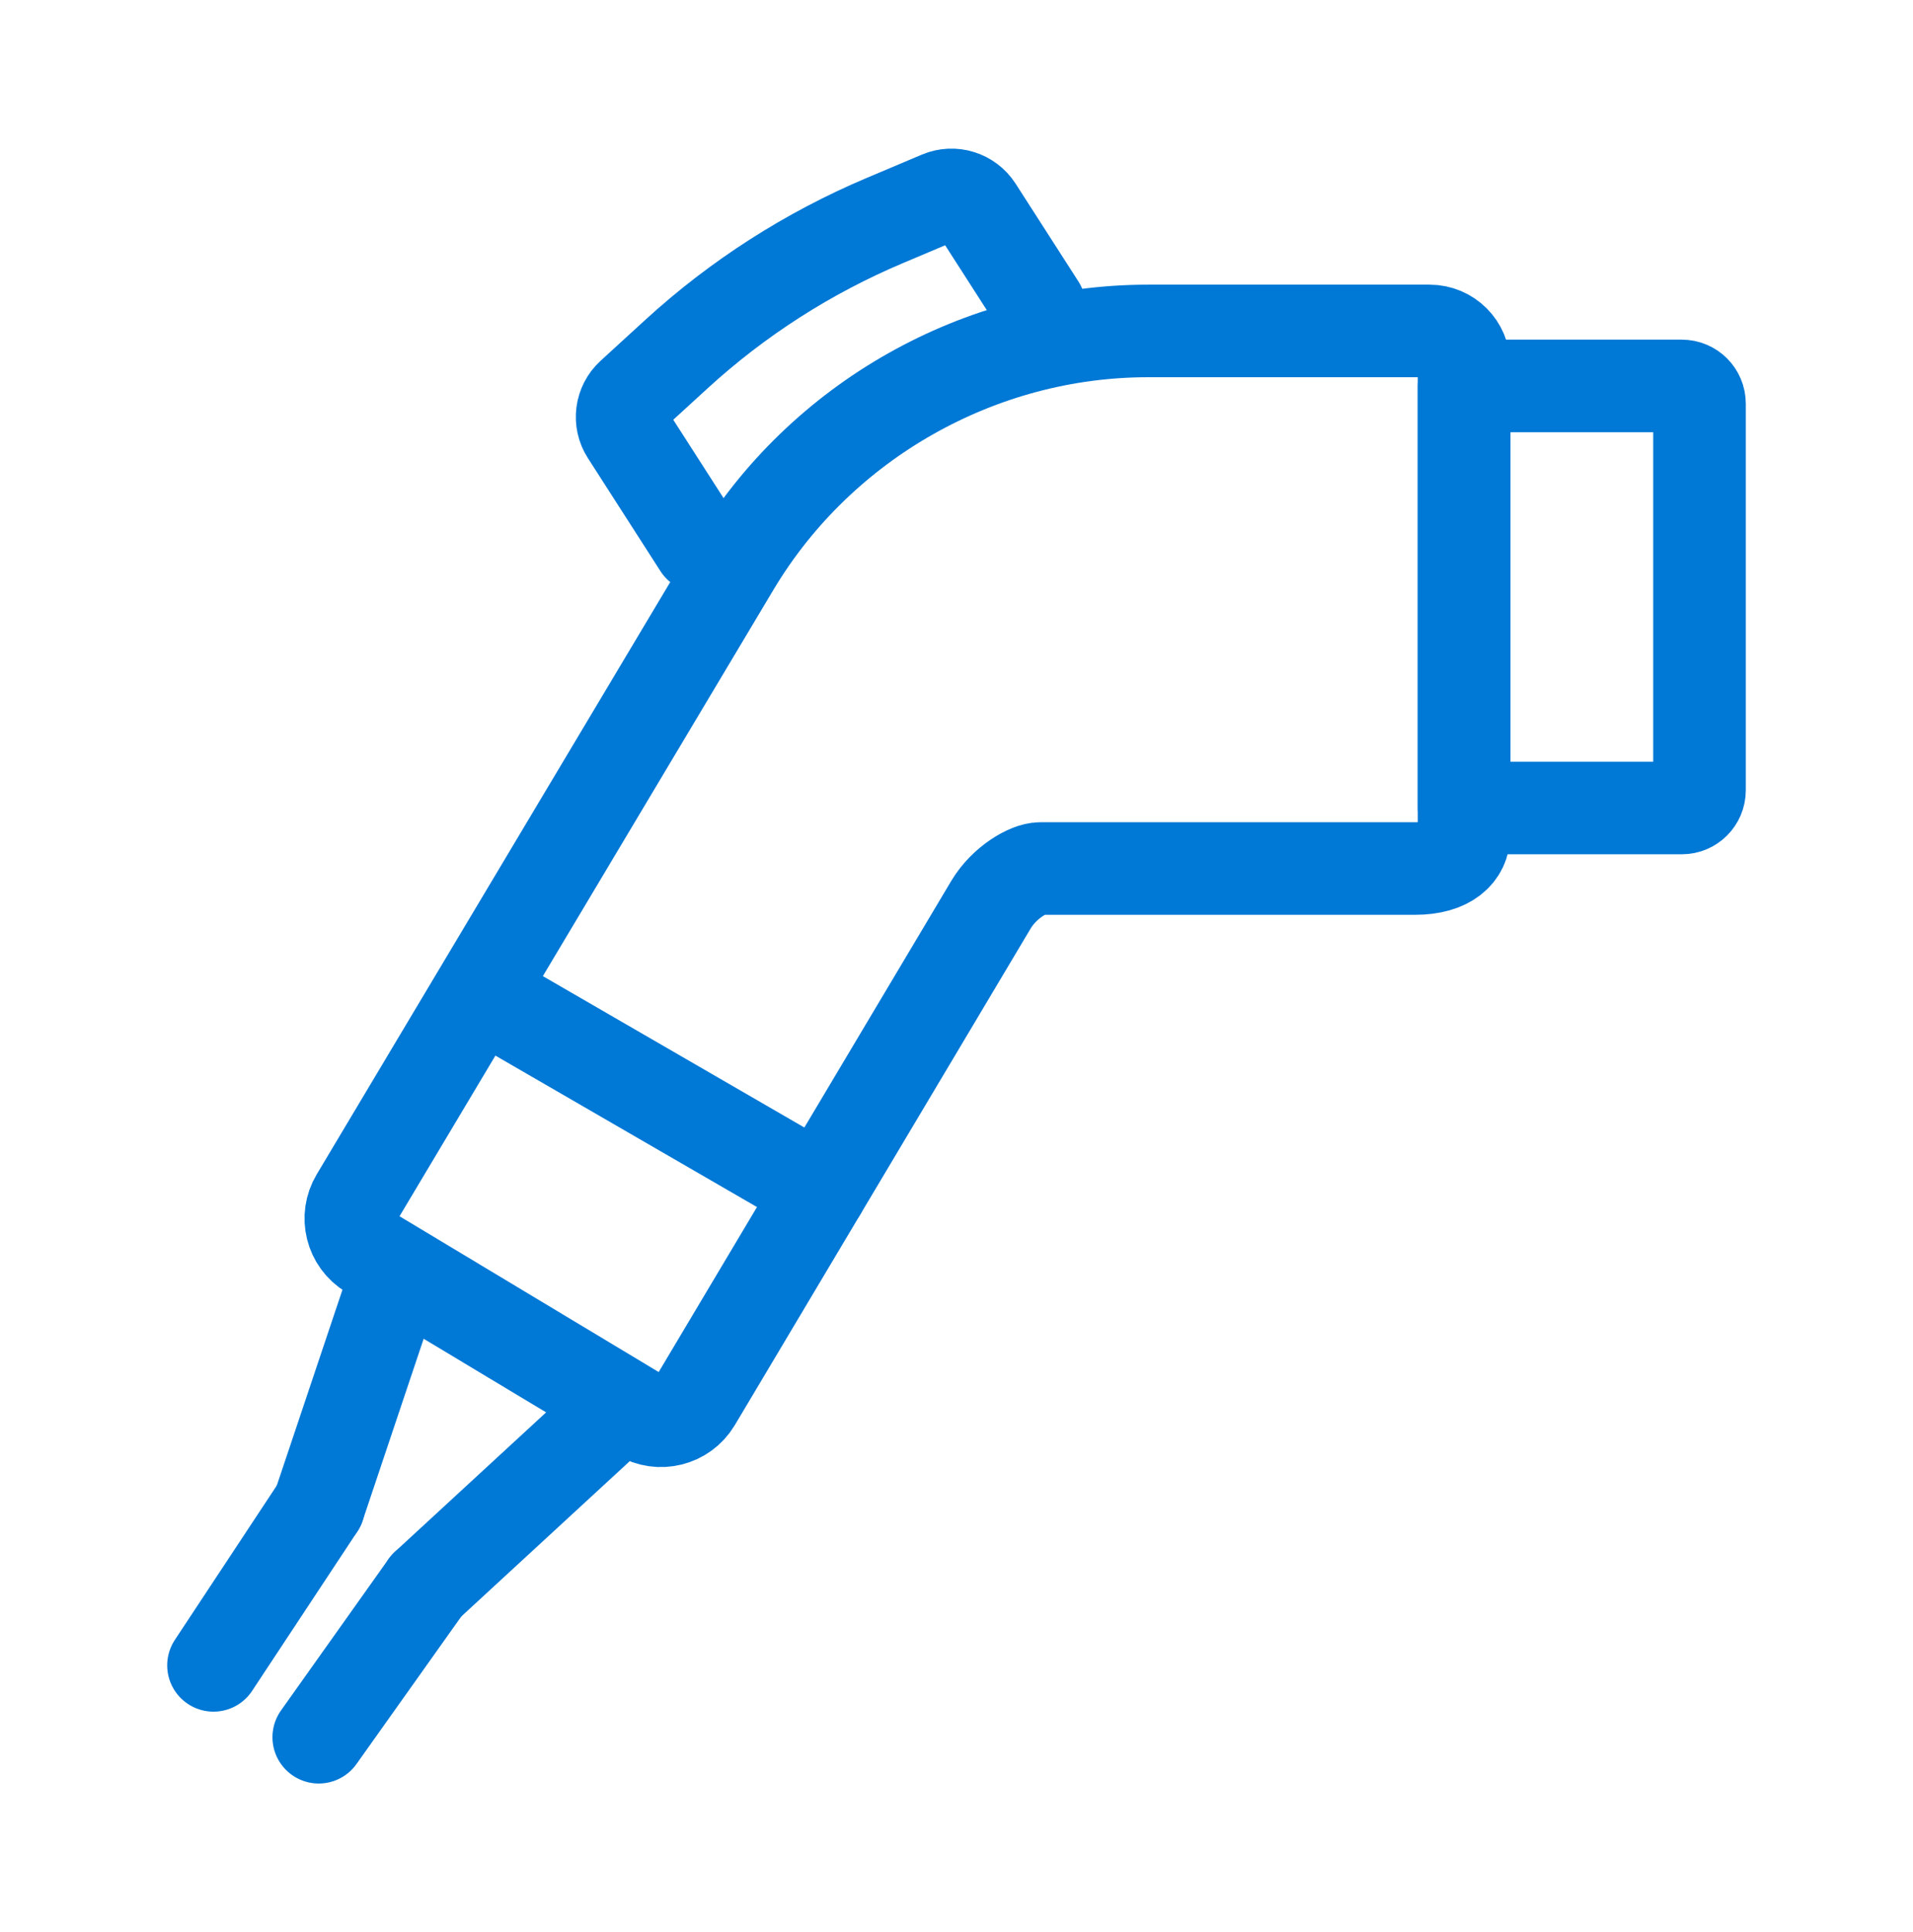
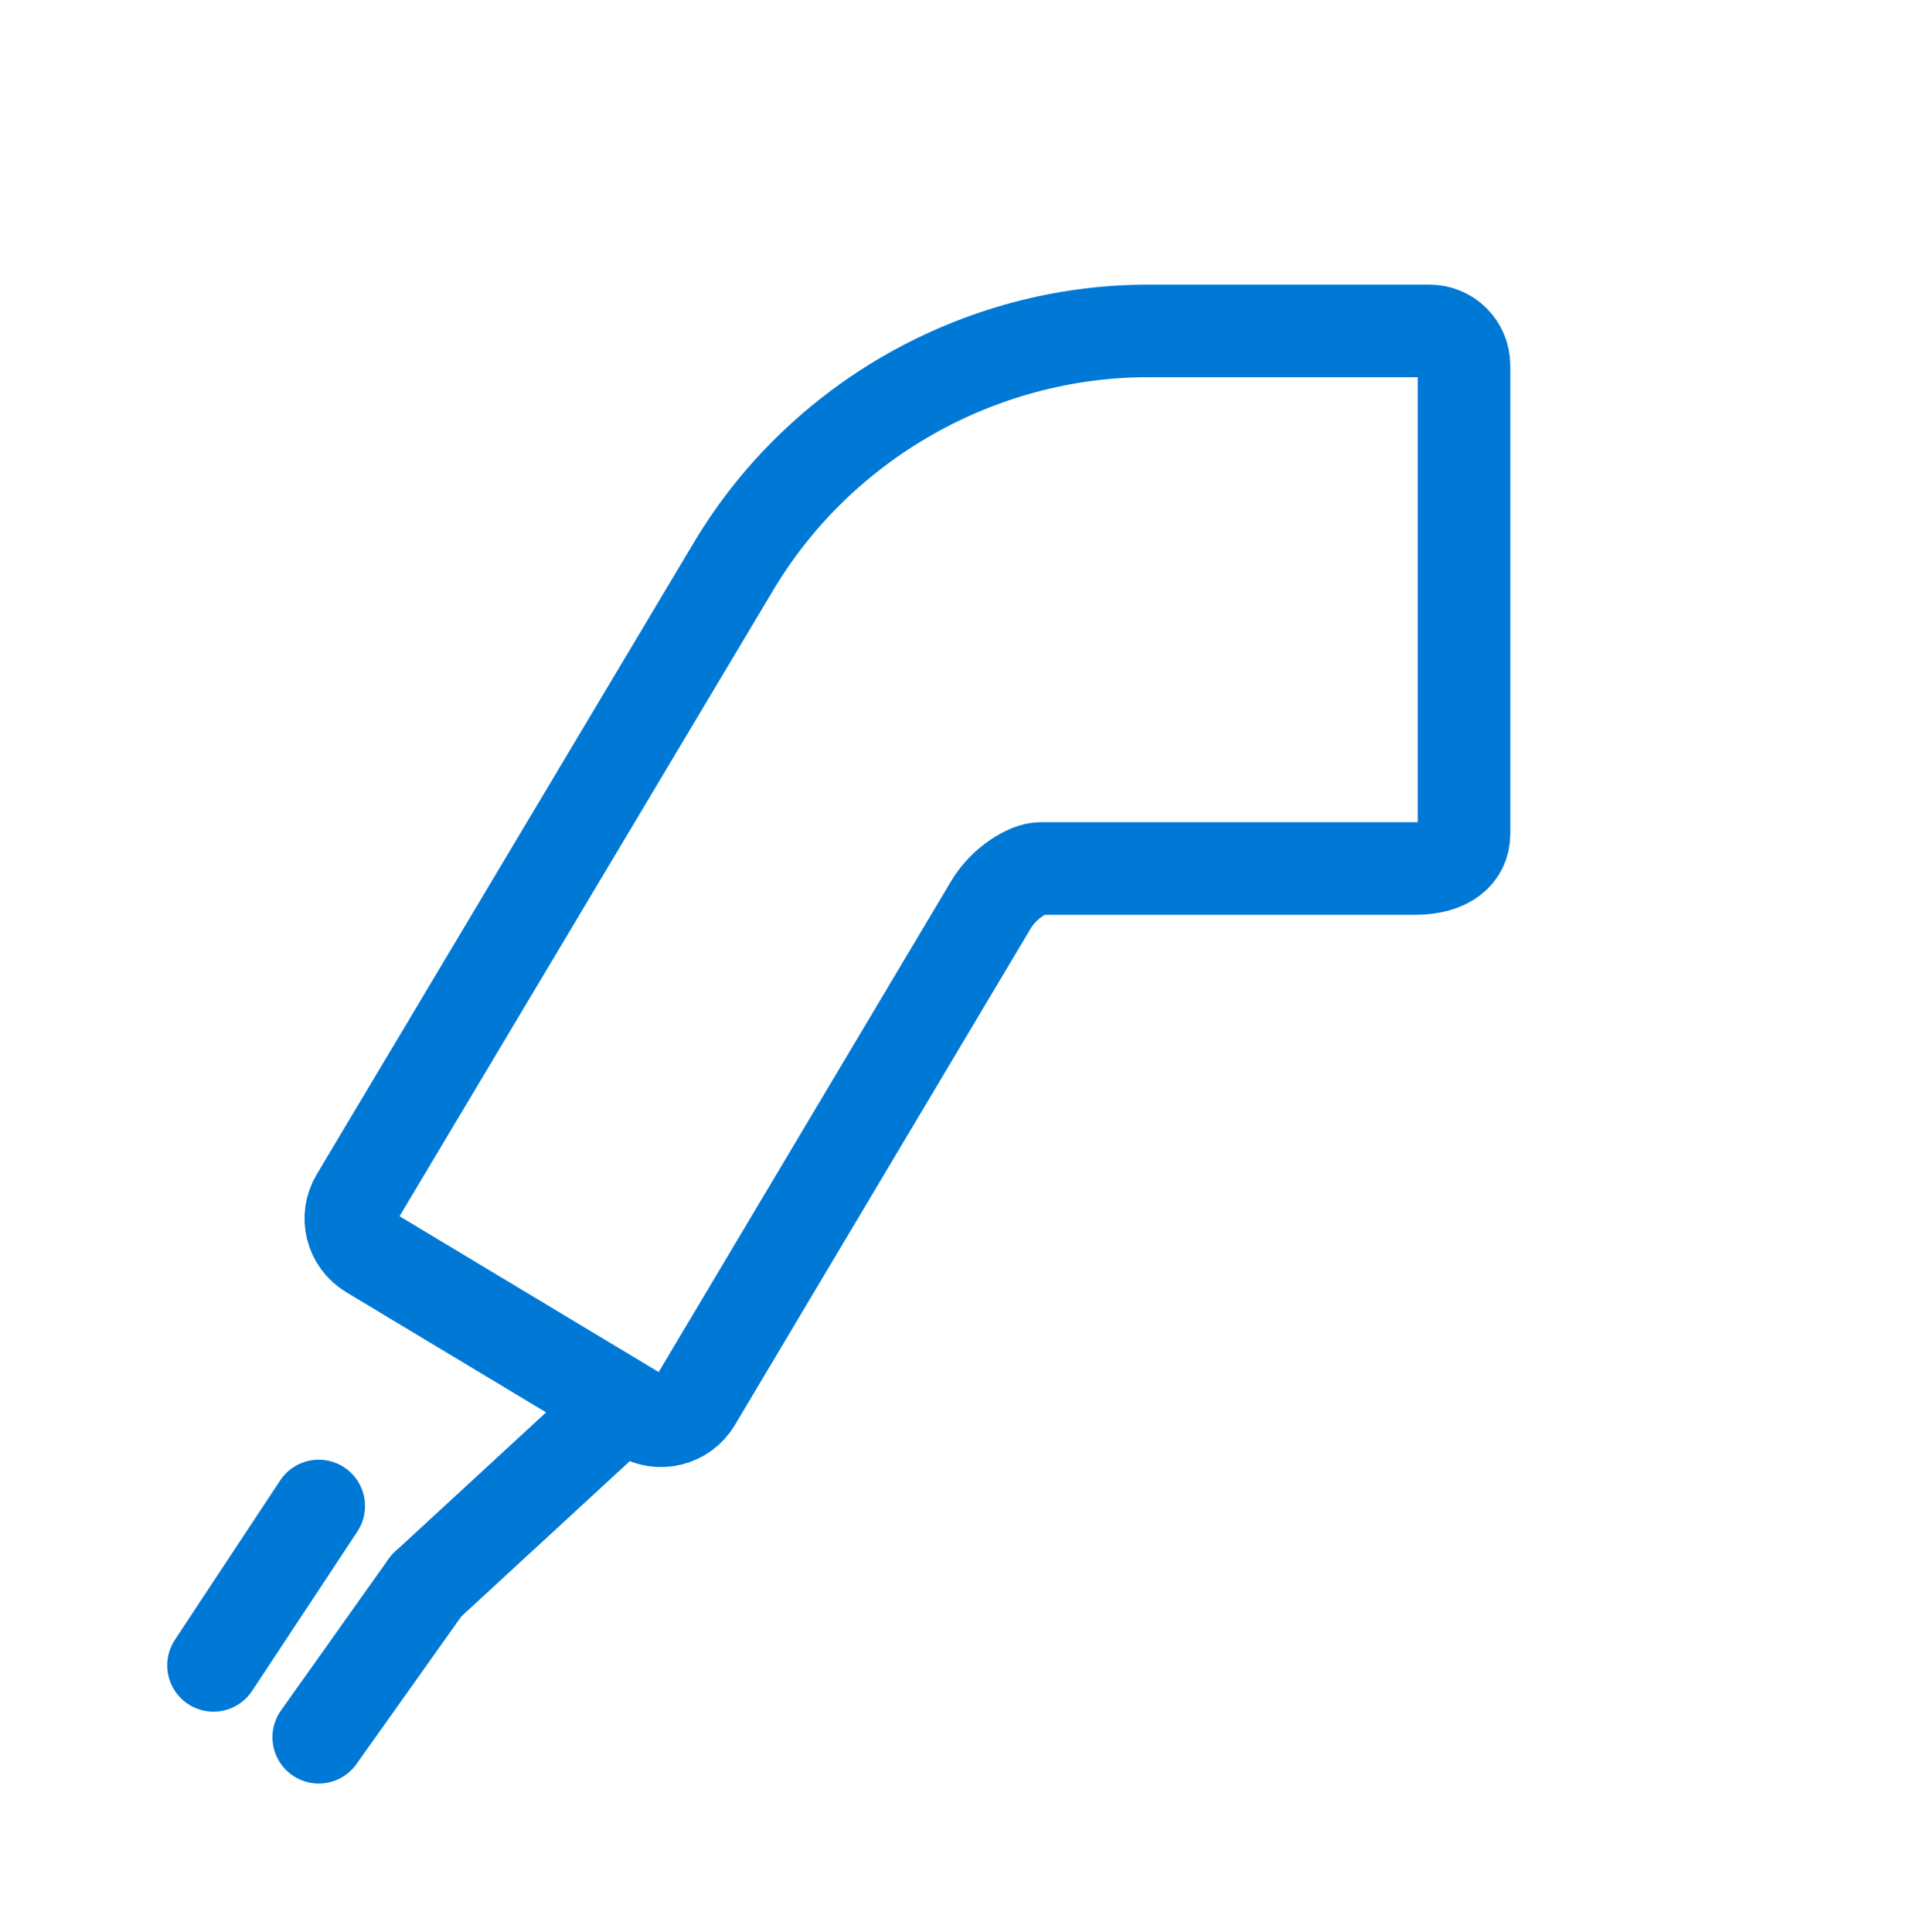
<svg xmlns="http://www.w3.org/2000/svg" id="Ebene_1" data-name="Ebene 1" viewBox="0 0 826.61 834.94">
  <defs>
    <style>
      .cls-1 {
        fill: none;
        stroke: #0078d6;
        stroke-linecap: round;
        stroke-linejoin: round;
        stroke-width: 40px;
      }
    </style>
  </defs>
  <g>
-     <path class="cls-1" d="M632.6,166.77h94.1c4.23,0,7.66,3.43,7.66,7.66v167.07c0,4.23-3.43,7.66-7.66,7.66h-94.1v-182.39h0Z" />
    <path class="cls-1" d="M611.43,375.32h-161.99c-4.99,0-15.41,5.9-21.2,15.55l-127.93,214.77c-4.88,8.12-15.44,10.76-23.57,5.86l-116.83-70.24c-8.12-4.88-10.76-15.44-5.86-23.57l163.28-273.57c37.49-62.37,105.99-101.11,178.75-101.11h121.63c8.23,0,14.89,6.67,14.89,14.89v202.53c0,8.23-6.67,14.89-21.17,14.89h0Z" />
-     <line class="cls-1" x1="137.73" y1="650.79" x2="170.95" y2="551.74" />
    <line class="cls-1" x1="184.24" y1="685.23" x2="257.78" y2="617.43" />
-     <line class="cls-1" x1="208.45" y1="429.8" x2="354.62" y2="514.43" />
    <line class="cls-1" x1="137.73" y1="650.79" x2="92.25" y2="719.66" />
    <line class="cls-1" x1="184.24" y1="685.23" x2="137.73" y2="750.71" />
  </g>
-   <path class="cls-1" d="M302.2,235.99l-31.34-48.82c-3.39-5.28-2.49-12.27,2.16-16.51l19.35-17.71c26.46-24.2,56.91-43.69,89.97-57.66l23.76-10.04c5.78-2.47,12.5-.36,15.91,4.92l27.15,42.27" />
</svg>